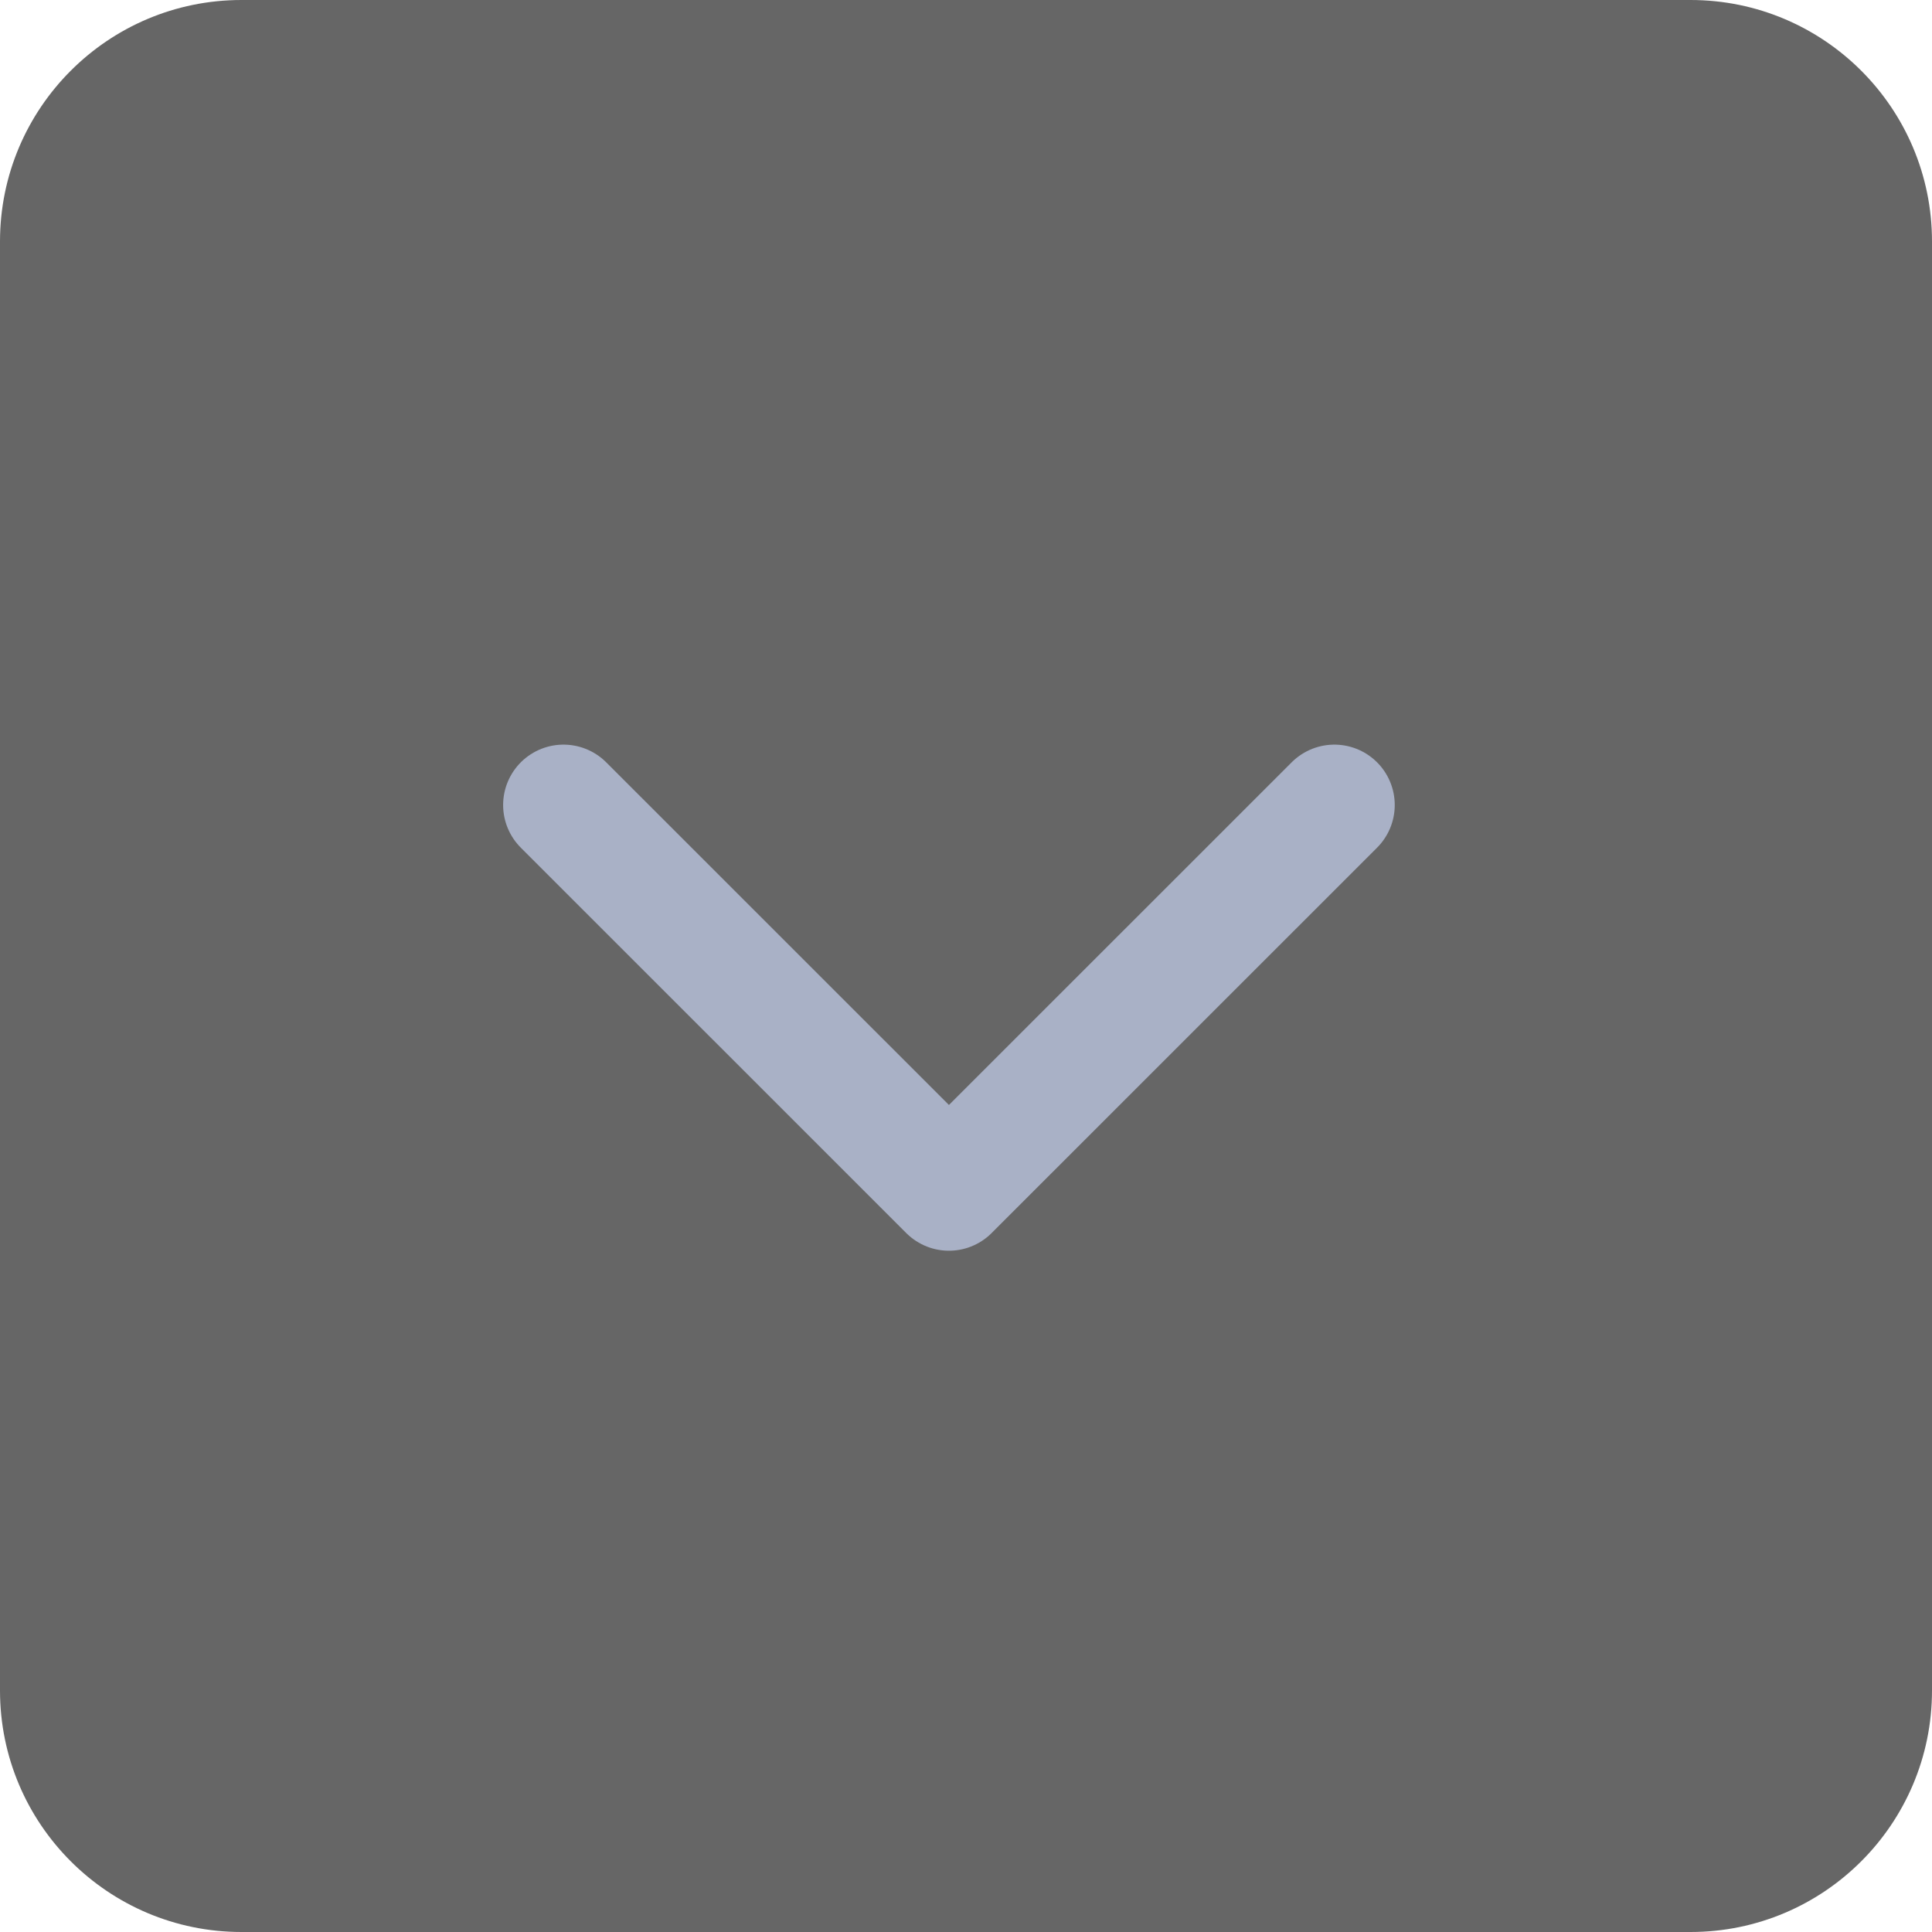
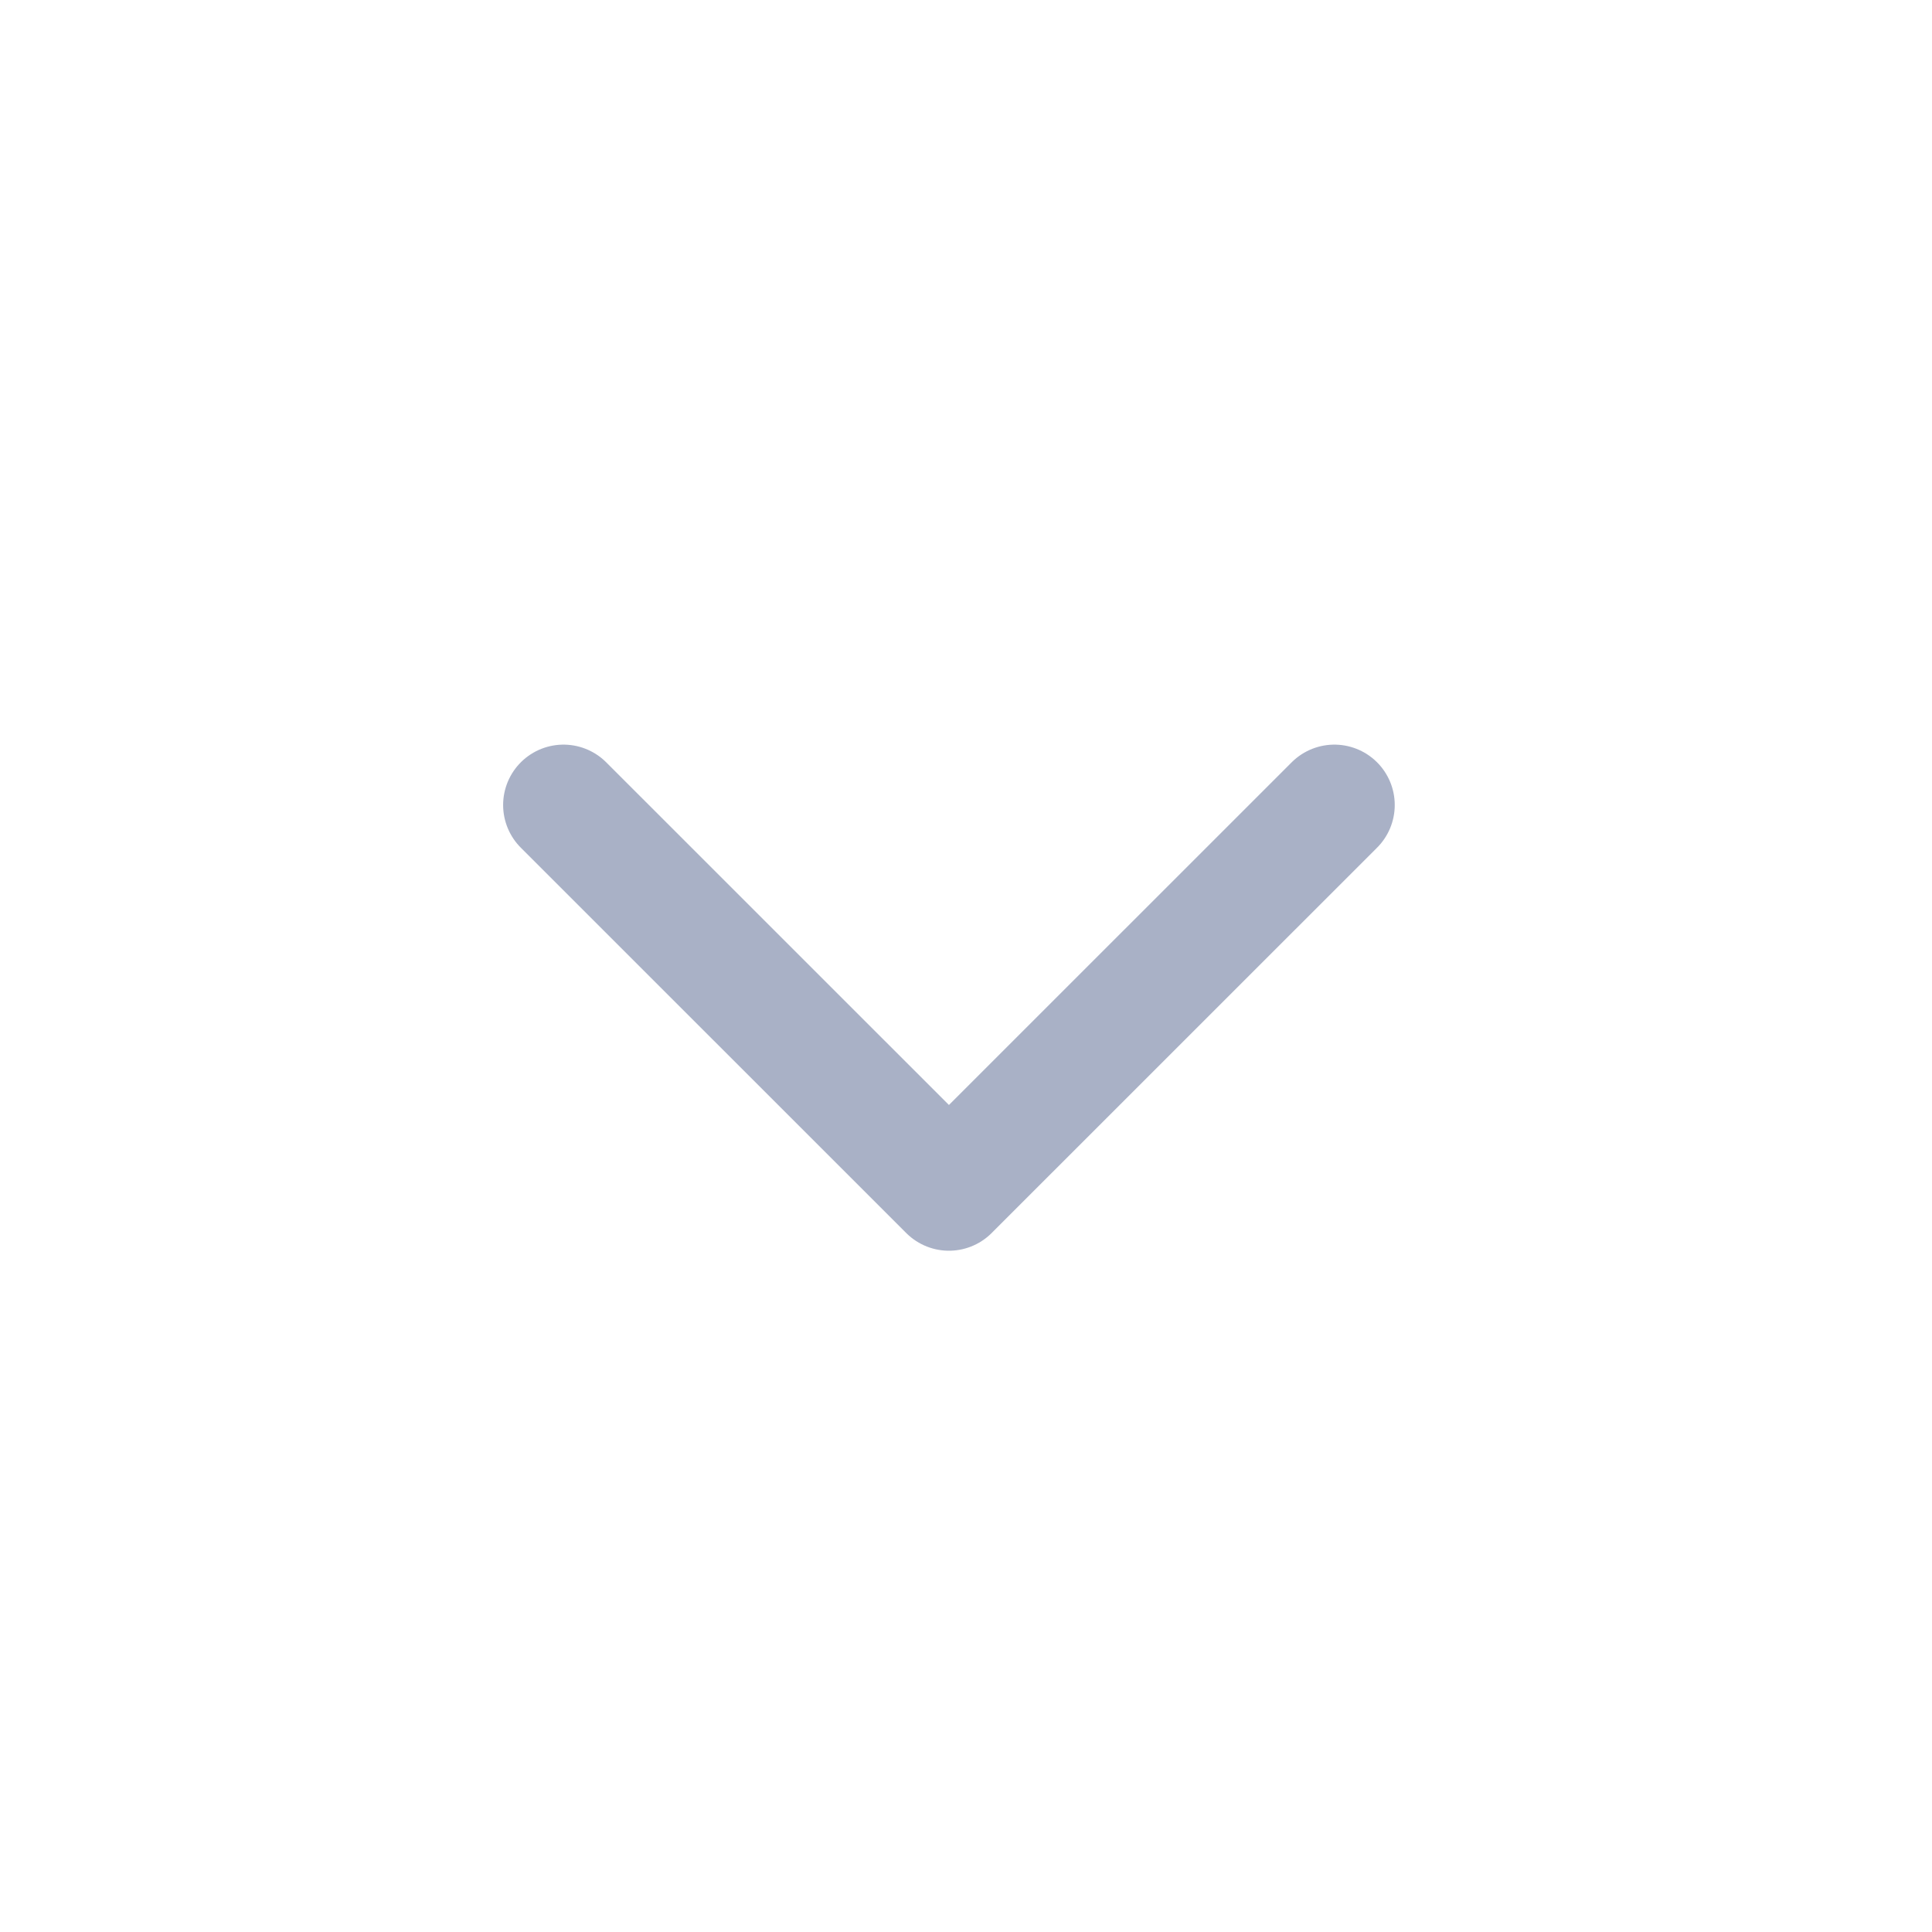
<svg xmlns="http://www.w3.org/2000/svg" width="24" height="24" viewBox="0 0 24 24" fill="none">
-   <path fill-rule="evenodd" clip-rule="evenodd" d="M0 3C0 1.343 1.343 0 3 0L21 0C22.657 0 24 1.343 24 3L24 21C24 22.657 22.657 24 21 24L3 24C1.343 24 0 22.657 0 21L0 3Z" fill="#666666" />
  <path d="M7 10L11.788 14.787L16.576 10" stroke="#A9B1C6" stroke-width="1.5" stroke-linecap="round" stroke-linejoin="round" />
</svg>